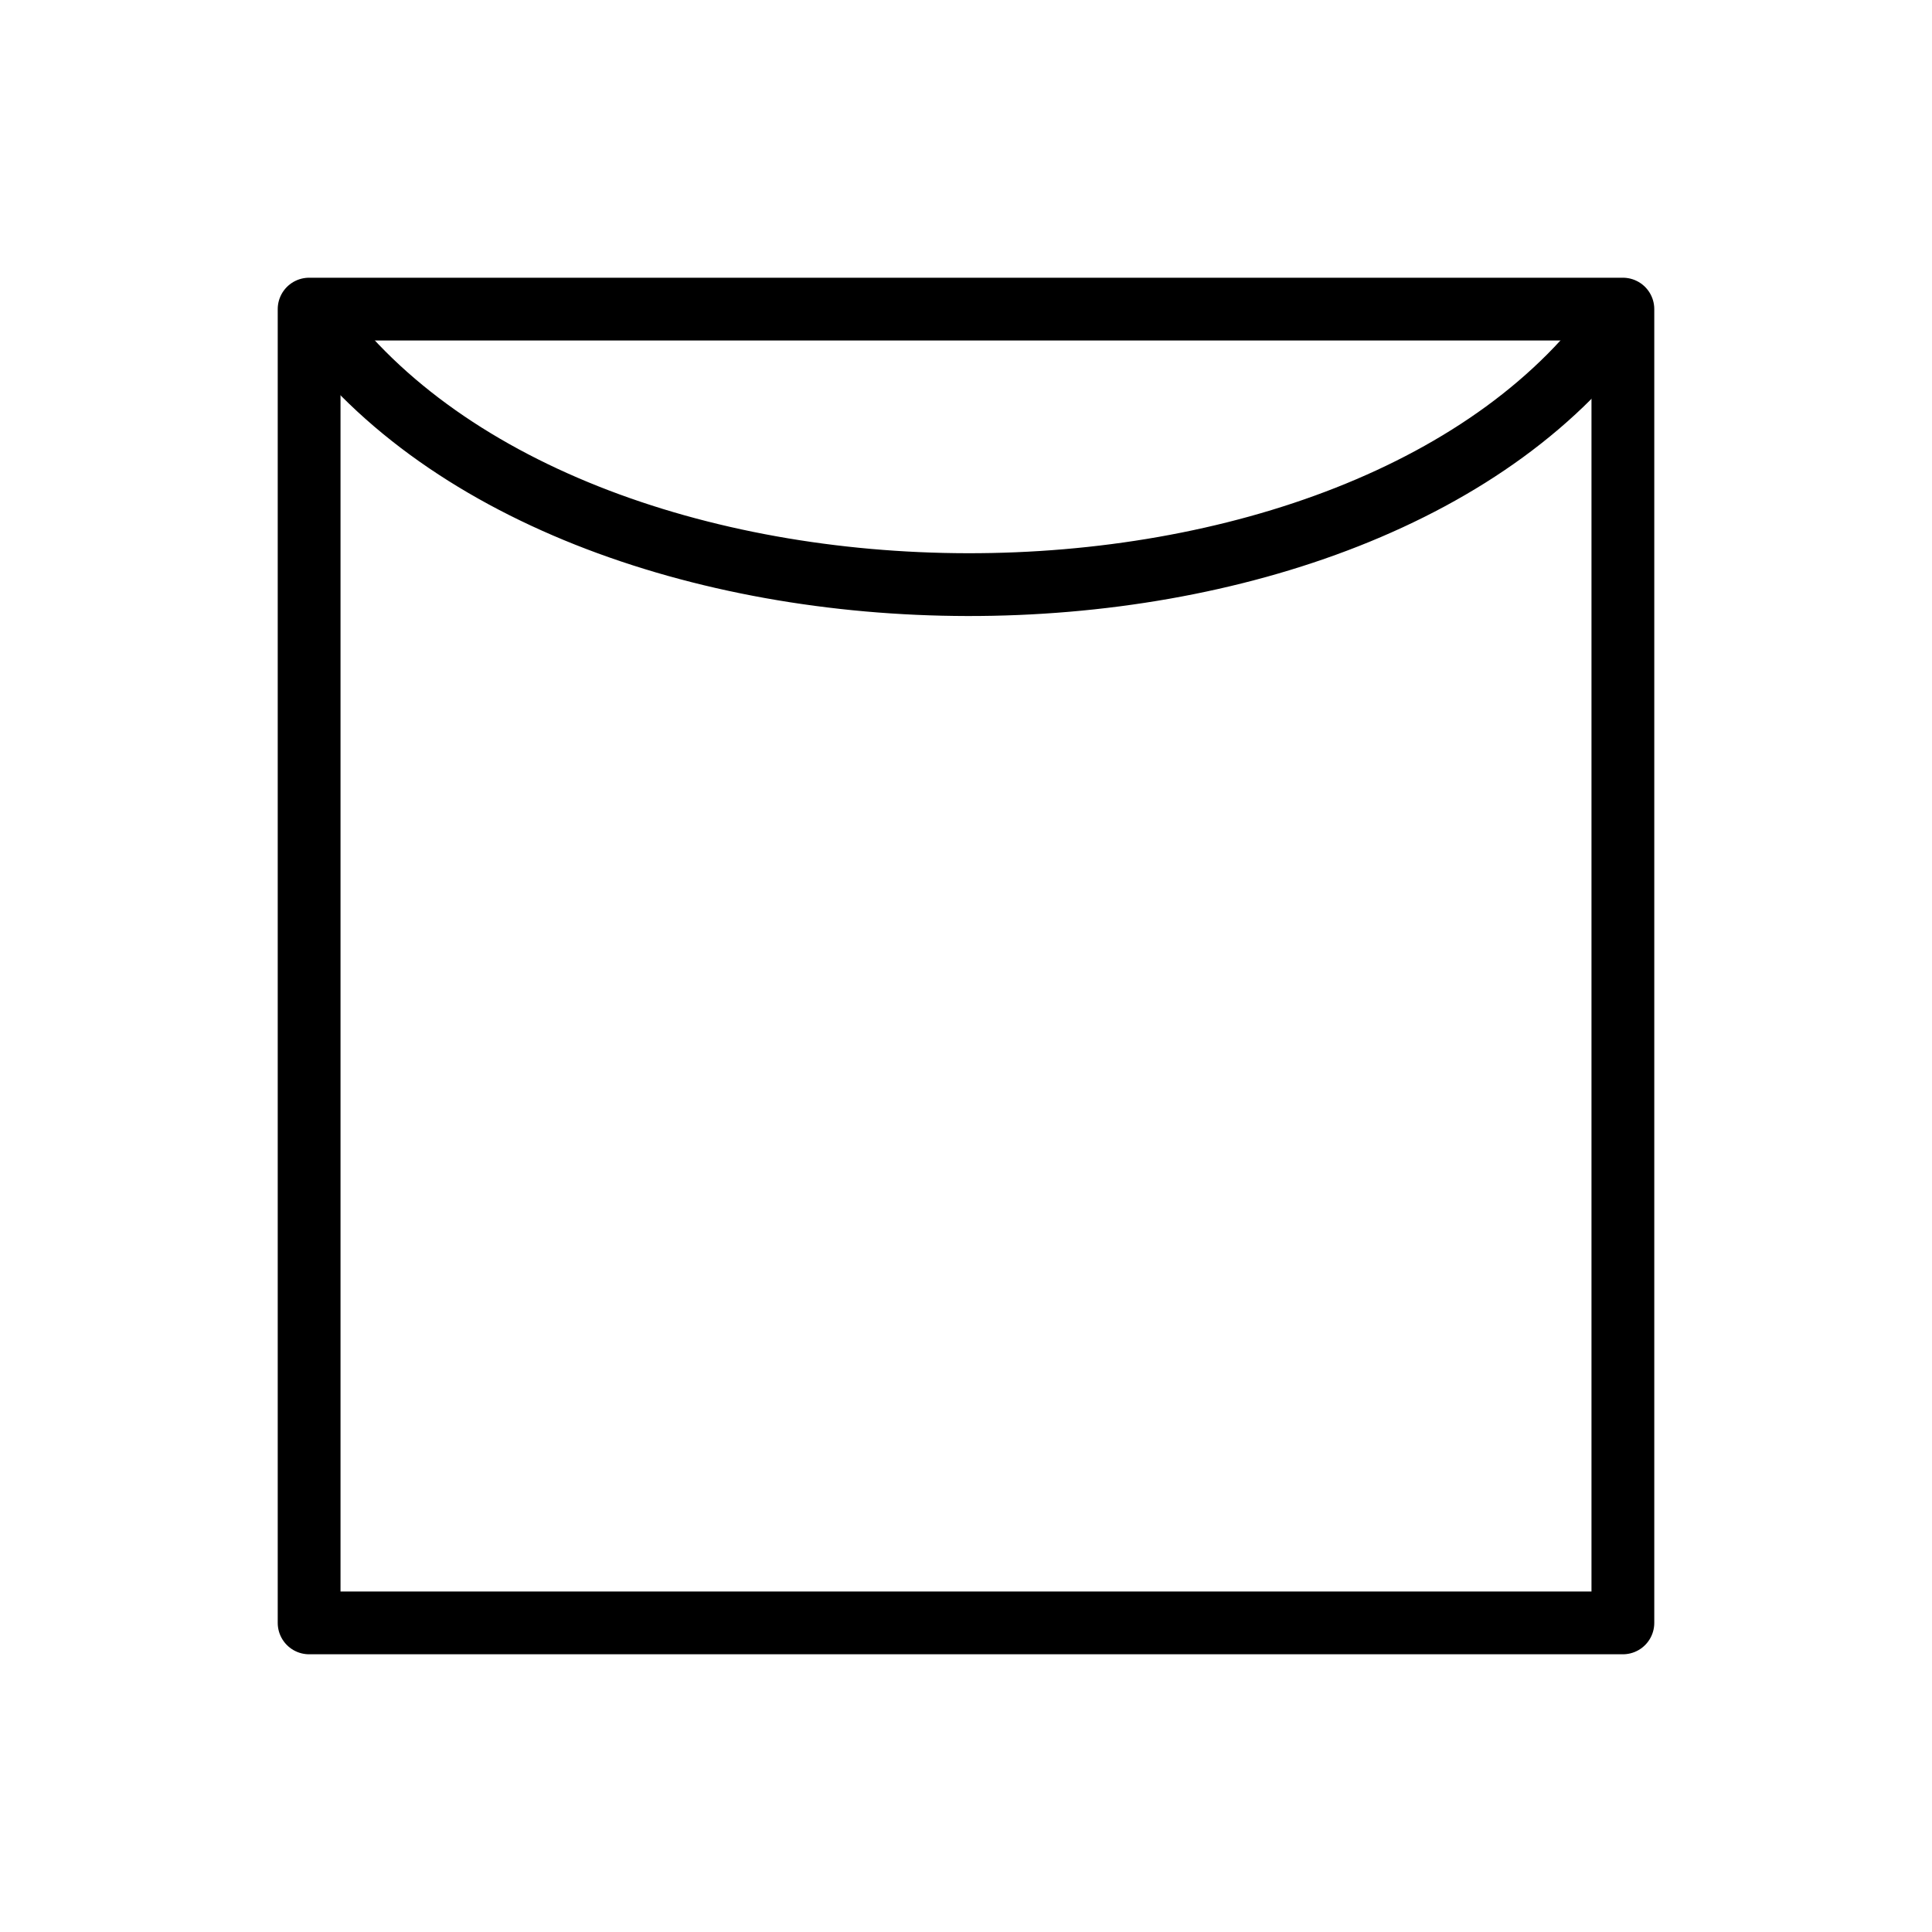
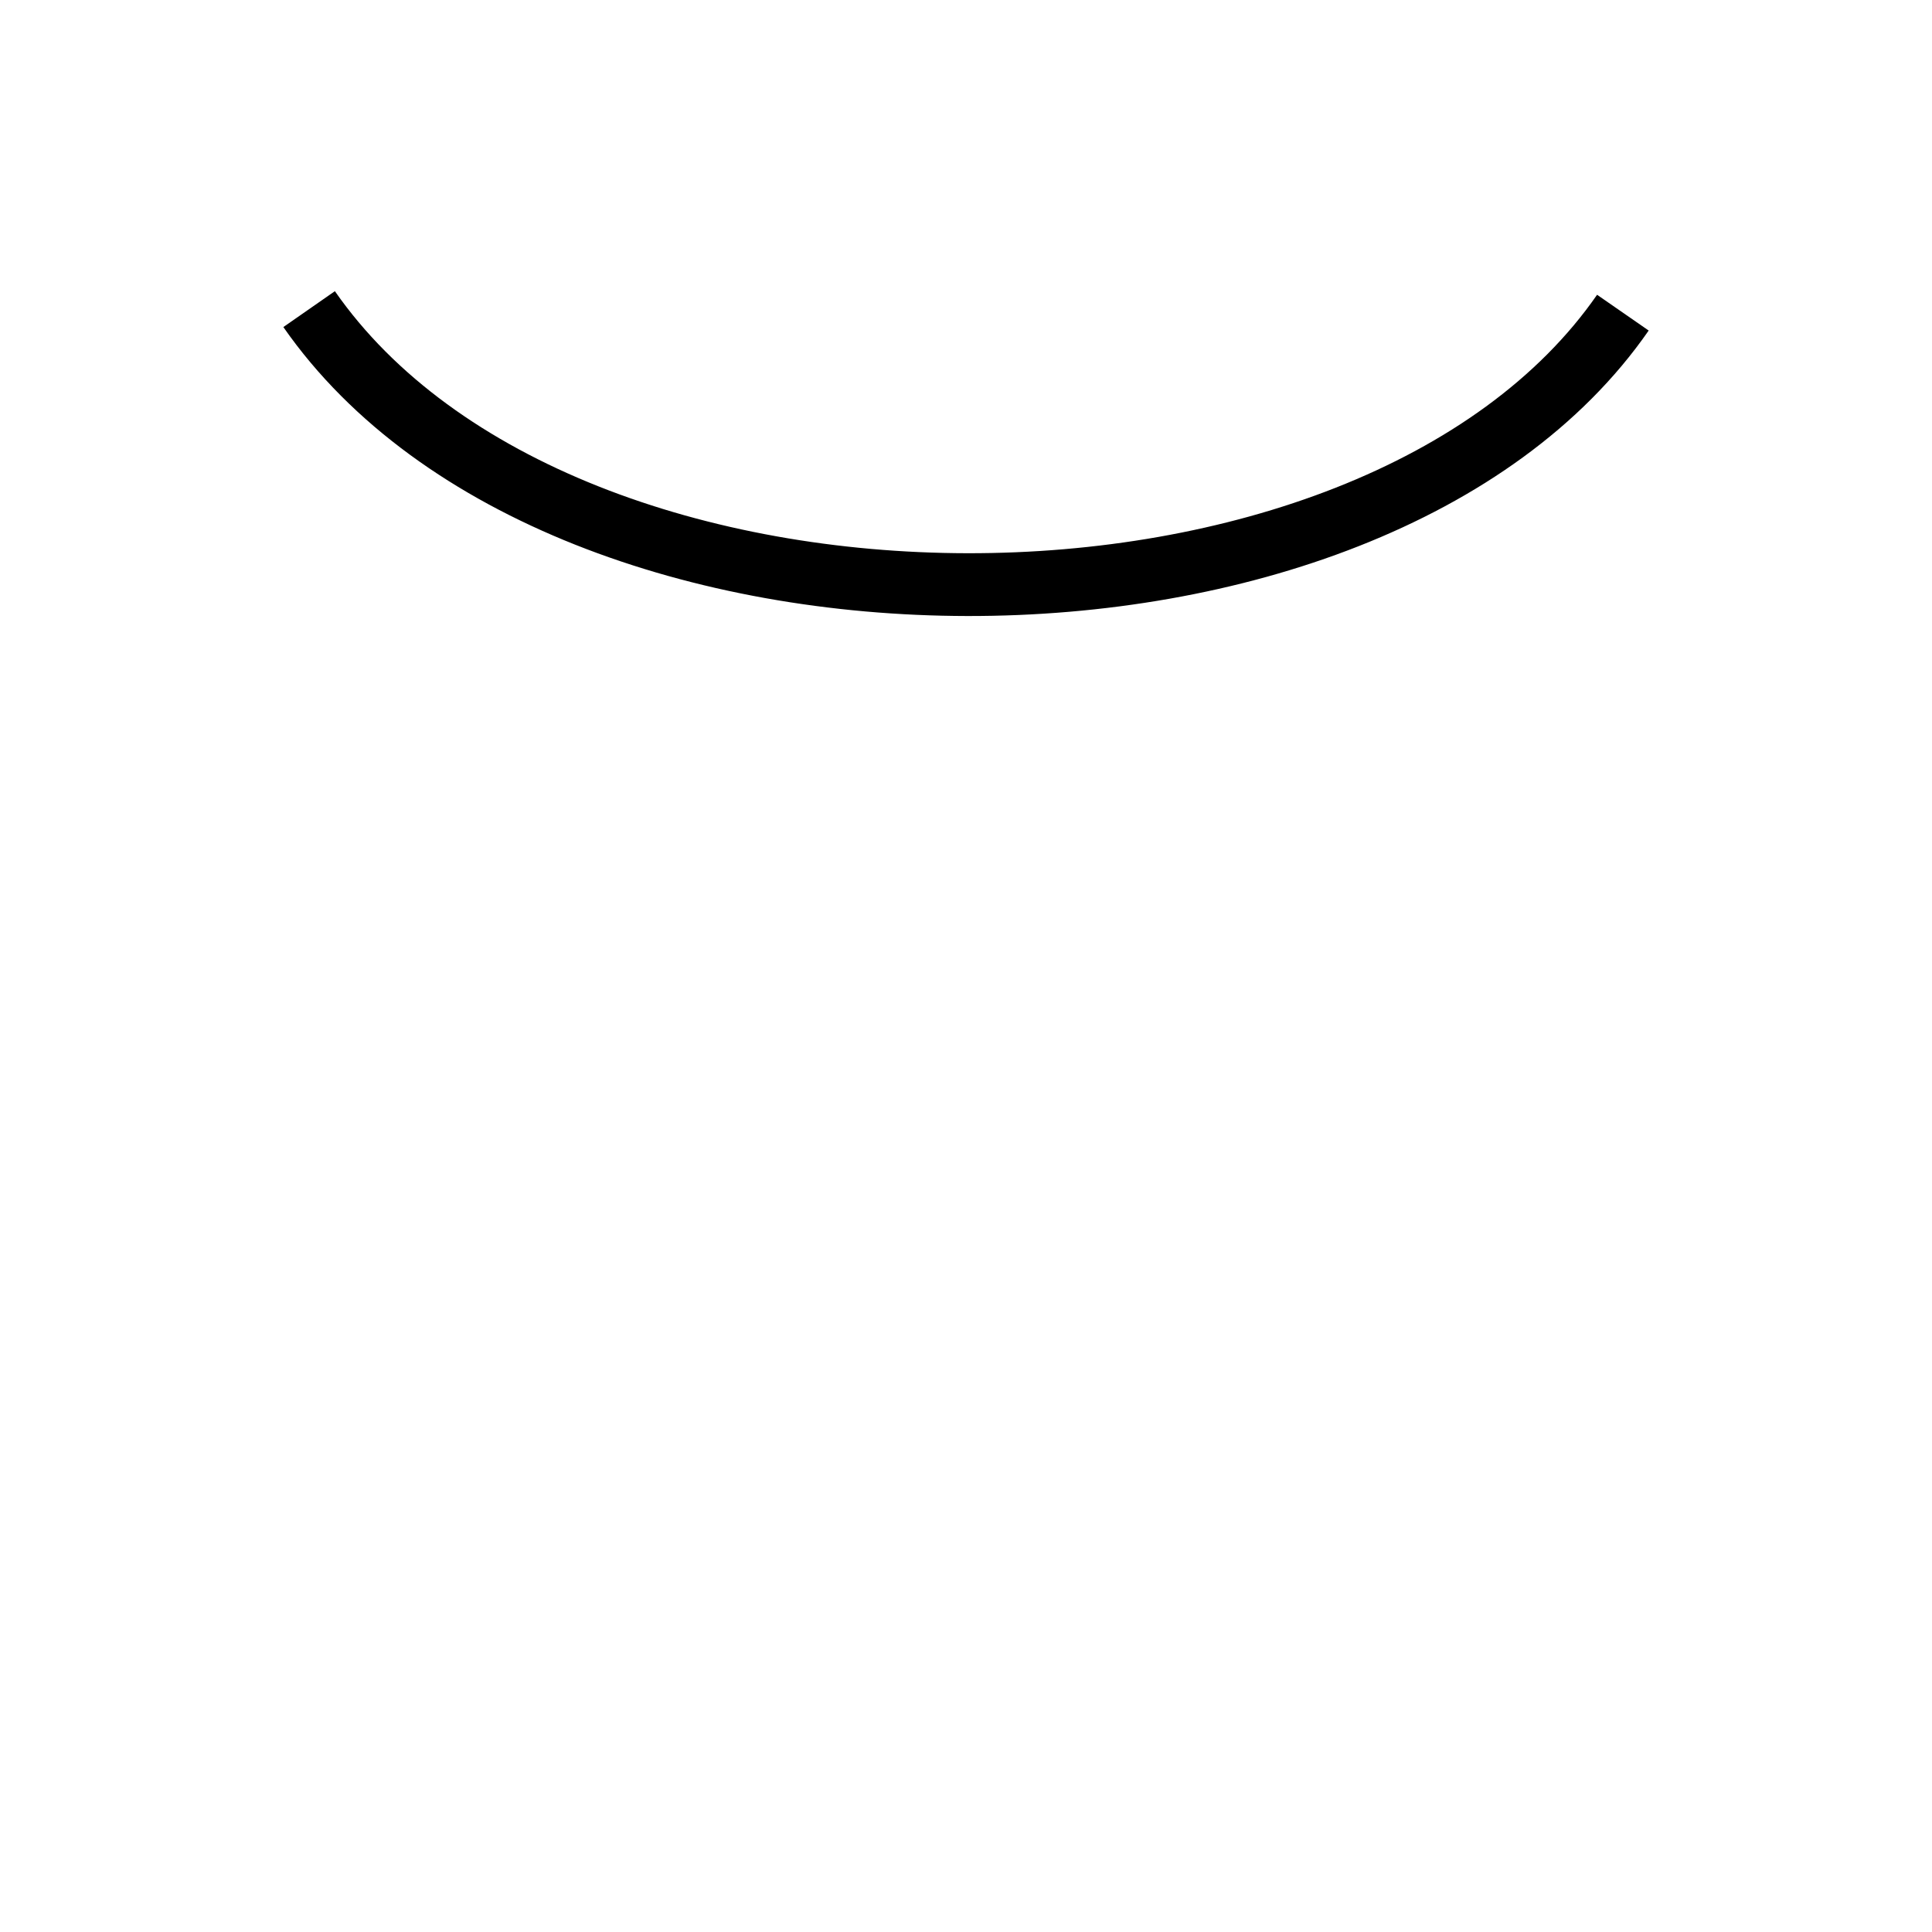
<svg xmlns="http://www.w3.org/2000/svg" width="100" height="100" viewBox="0 0 100 100">
-   <path fill="none" stroke="#000" stroke-width="3.25" d="M16,16c13.216,18.983,54.967,18.983,68,.183h0" />
-   <rect width="68" height="68" fill="none" stroke="#000" stroke-linejoin="round" stroke-width="3.25" x="16" y="16" />
+   <path fill="none" stroke="#000" stroke-width="3.25" d="M16,16c13.216,18.983,54.967,18.983,68,.183" />
</svg>